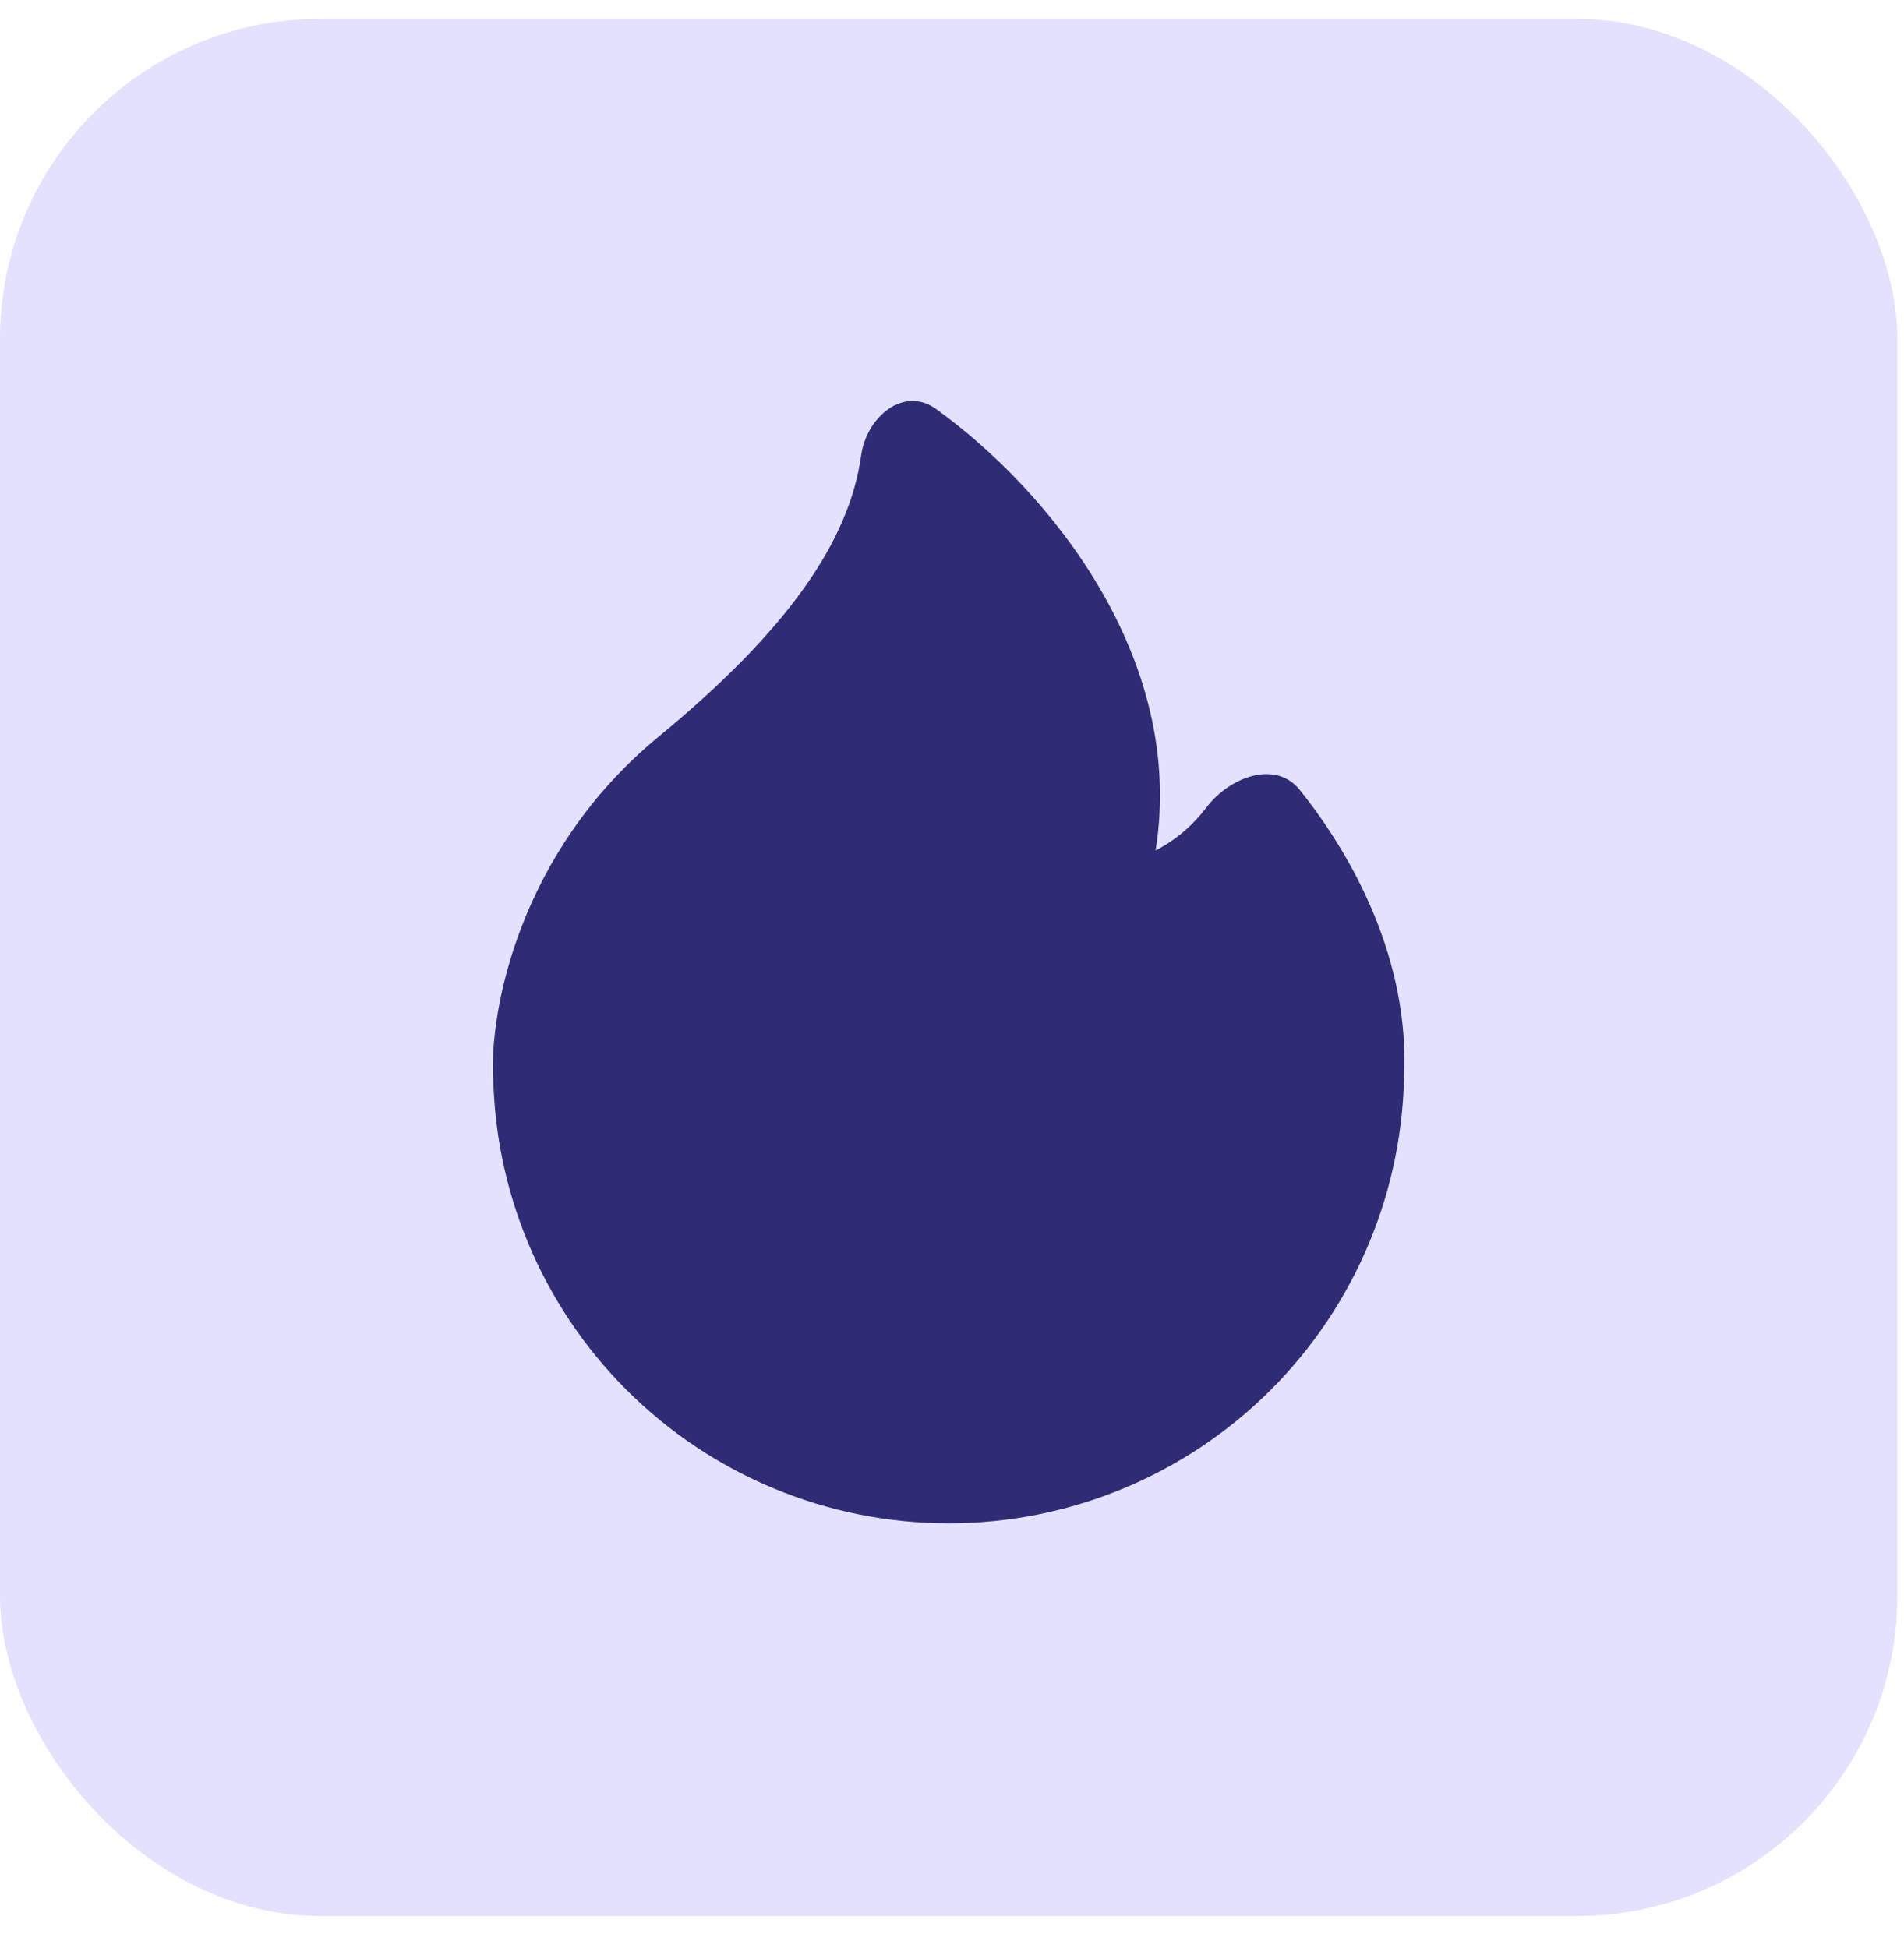
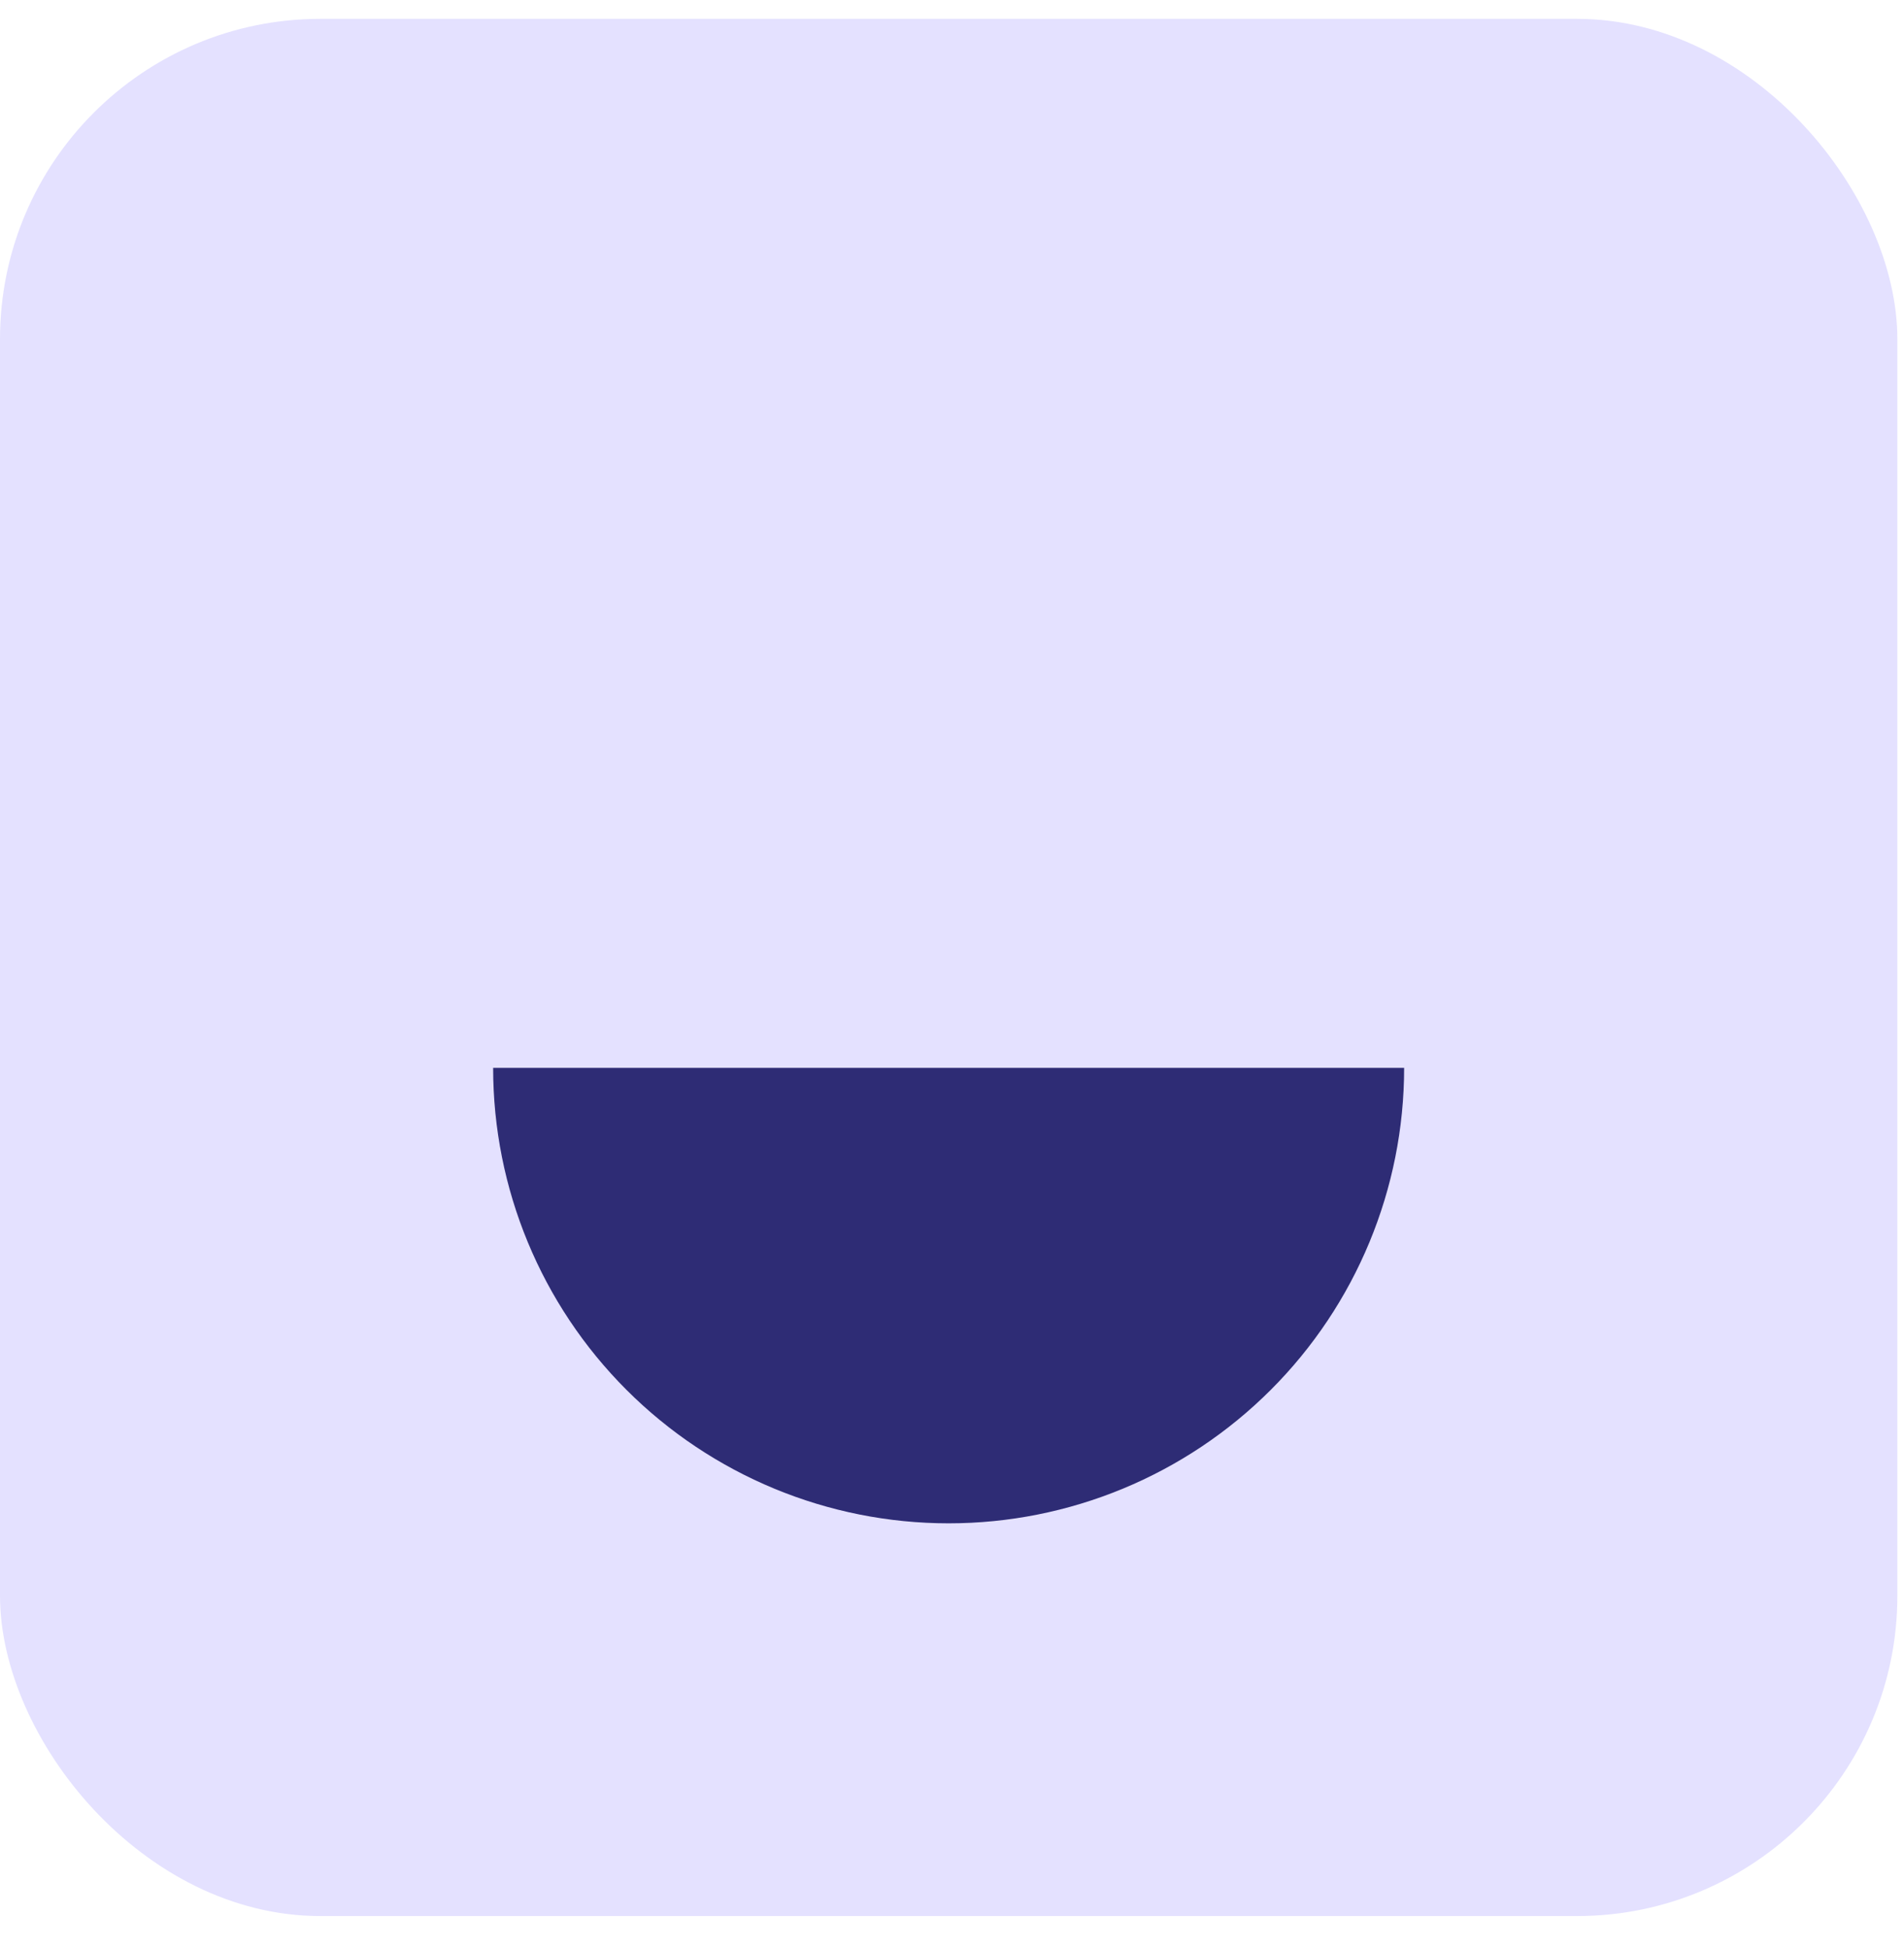
<svg xmlns="http://www.w3.org/2000/svg" width="43" height="44" viewBox="0 0 43 44" fill="none">
  <rect y="0.426" width="42.85" height="42.85" rx="7.234" fill="#E4E1FF" />
-   <path d="M26.098 19.209C26.796 14.854 23.671 11.06 21.135 9.234C20.412 8.714 19.569 9.409 19.447 10.292C19.179 12.219 17.794 14.234 14.876 16.637C11.696 19.256 11.057 22.872 11.135 24.353H31.709C31.842 21.703 30.574 19.366 29.353 17.84C28.808 17.159 27.767 17.546 27.242 18.242C26.946 18.634 26.566 18.964 26.098 19.209Z" fill="#2E2C75" />
  <path d="M31.711 24.119C31.711 26.848 30.627 29.464 28.698 31.393C26.769 33.322 24.152 34.406 21.424 34.406C18.696 34.406 16.079 33.322 14.15 31.393C12.22 29.464 11.137 26.848 11.137 24.119L21.424 24.119H31.711Z" fill="#2E2C75" />
</svg>